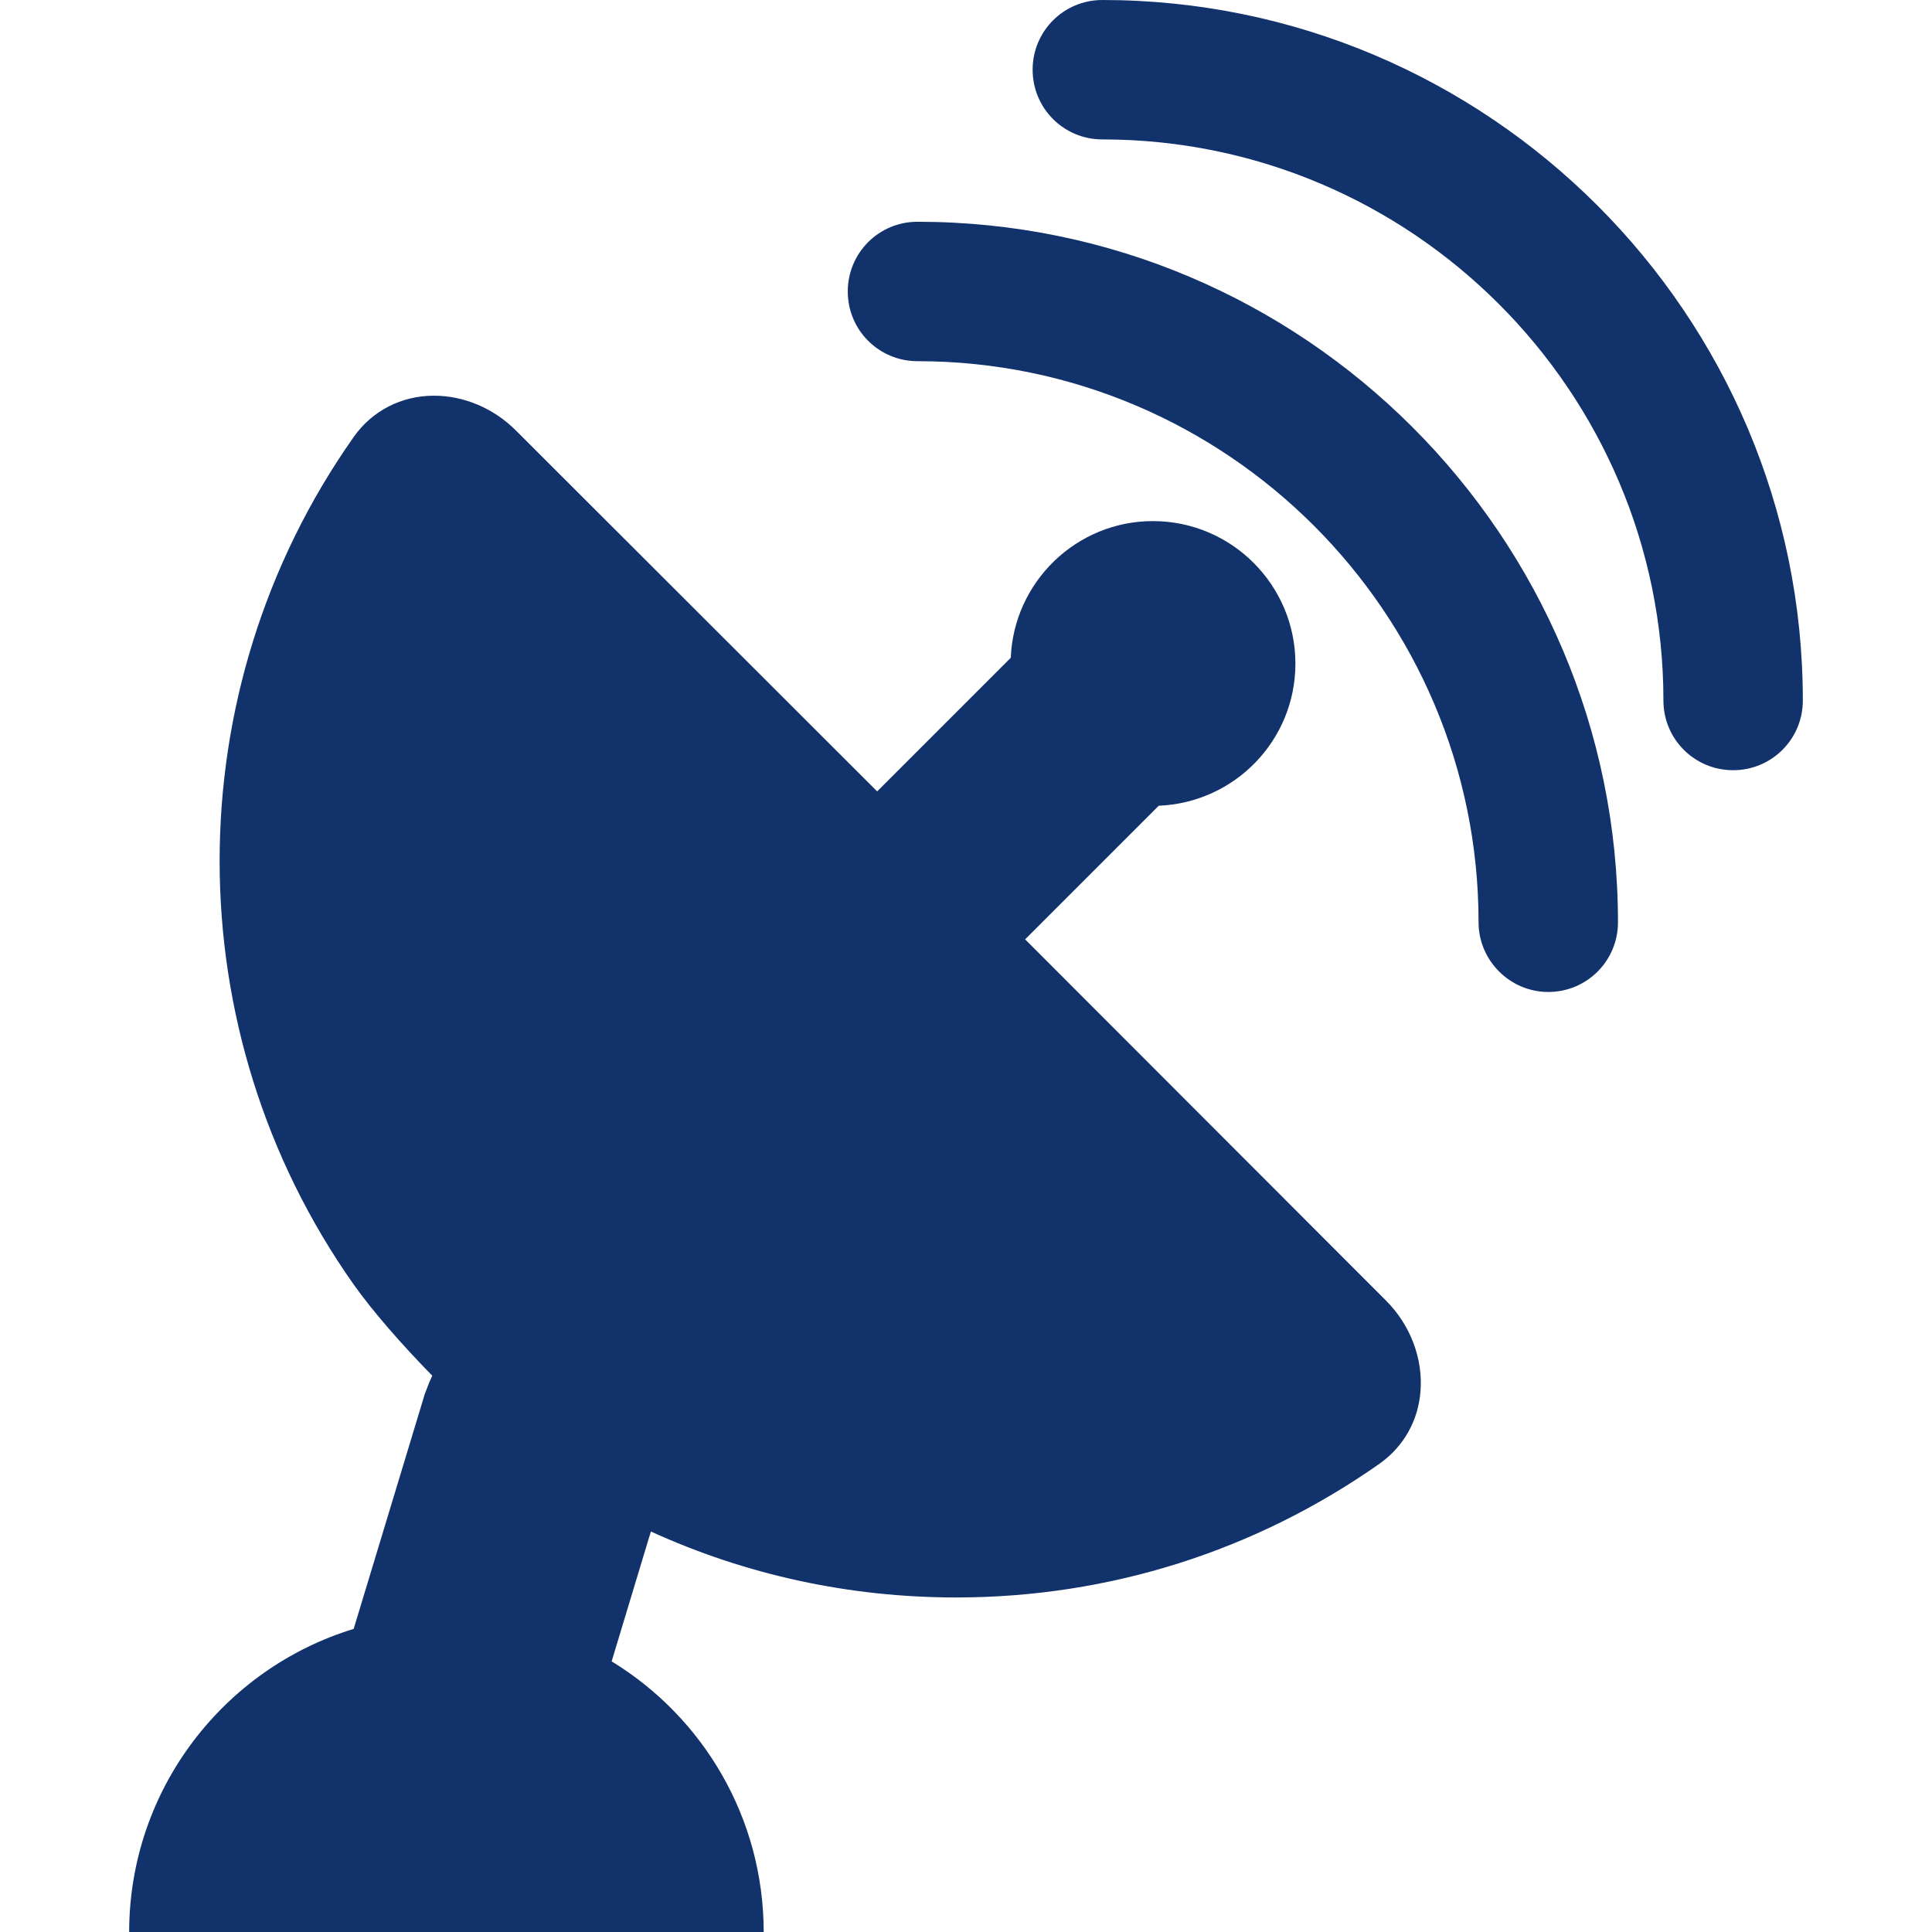
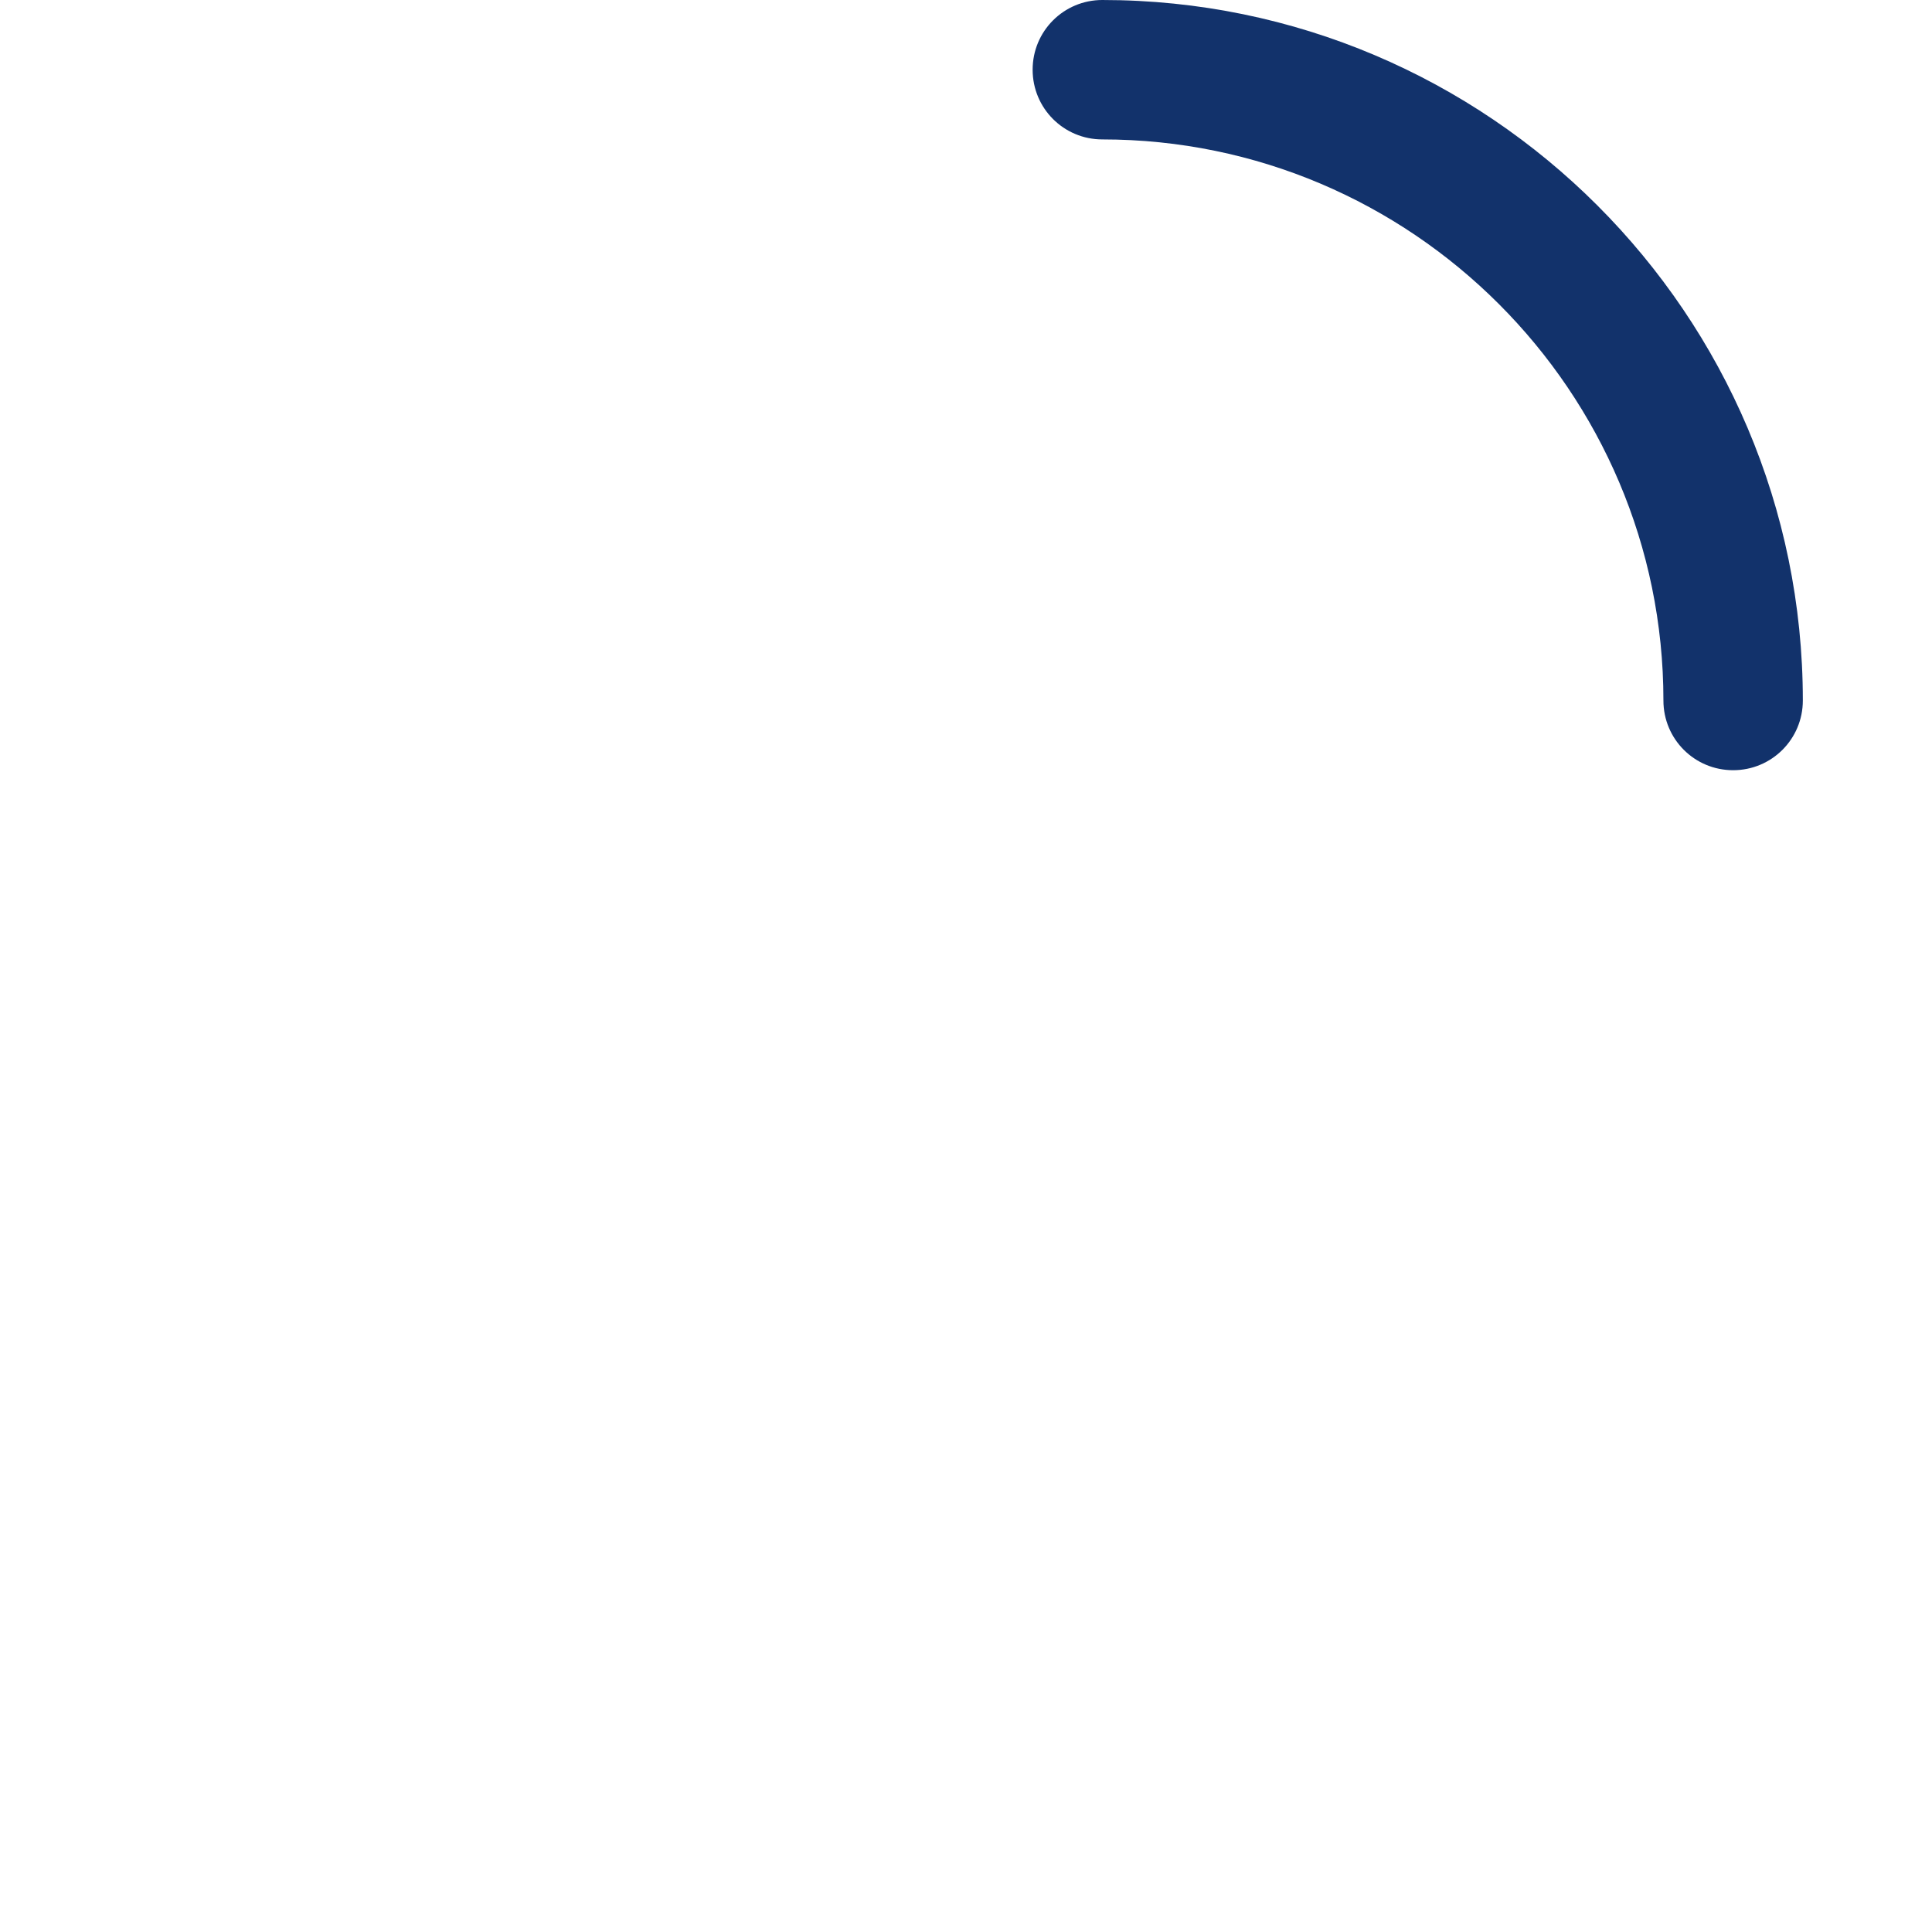
<svg xmlns="http://www.w3.org/2000/svg" version="1.1" id="Capa_1" x="0px" y="0px" viewBox="0 0 565.4 565.4" style="enable-background:new 0 0 565.4 565.4;" xml:space="preserve">
  <style type="text/css">
	.st0{fill:#12326B;}
</style>
  <g>
    <g>
-       <path class="st0" d="M415.7,407.3c0.8-9.6-2.9-19.5-10.1-26.7L300,274.9l1.4-1.4l1.4-1.4l36.3-36.3c22.2-0.9,40-19.1,40-41.6    c0-23-18.7-41.7-41.7-41.7c-22.4,0-40.7,17.8-41.6,40l-36.3,36.3l-1.4,1.4l-1.4,1.4L151,126c-6.5-6.5-15.2-10.2-24-10.2    c-9.5,0-18.1,4.4-23.5,12.1c-52.3,74.2-52.3,173.9,0,248c5.6,7.9,14,17.5,23,26.7c-0.3,0.7-0.6,1.3-0.9,2    c-0.3,0.7-0.5,1.4-0.8,2.1c-0.3,0.8-0.6,1.5-0.8,2.3l-20.5,67.7c-38,11.6-65.7,47-65.7,88.8h185.7c0-33.6-17.8-63-44.5-79.3    c3.4-11.4,6.9-22.7,10.3-34.1c0.2-0.7,0.4-1.3,0.6-2c0.2-0.6,0.4-1.3,0.6-1.9c27.8,12.7,58.1,19.3,89.3,19.3    c44.8,0,87.6-13.6,124-39.2C410.8,423.3,415,415.8,415.7,407.3z" />
-       <path class="st0" d="M453.1,290.3c11.3,0,20.4-9.1,20.4-20.4c0-113-92-205-205-205c-11.3,0-20.4,9.1-20.4,20.4s9.1,20.4,20.4,20.4    c90.5,0,164.2,73.7,164.2,164.2C432.7,281.1,441.9,290.3,453.1,290.3z" />
      <path class="st0" d="M507.2,225.4c11.3,0,20.4-9.1,20.4-20.4c0-113-92-205-205-205c-11.3,0-20.4,9.1-20.4,20.4s9.1,20.4,20.4,20.4    c90.5,0,164.2,73.7,164.2,164.2C486.8,216.3,495.9,225.4,507.2,225.4z" />
    </g>
  </g>
</svg>